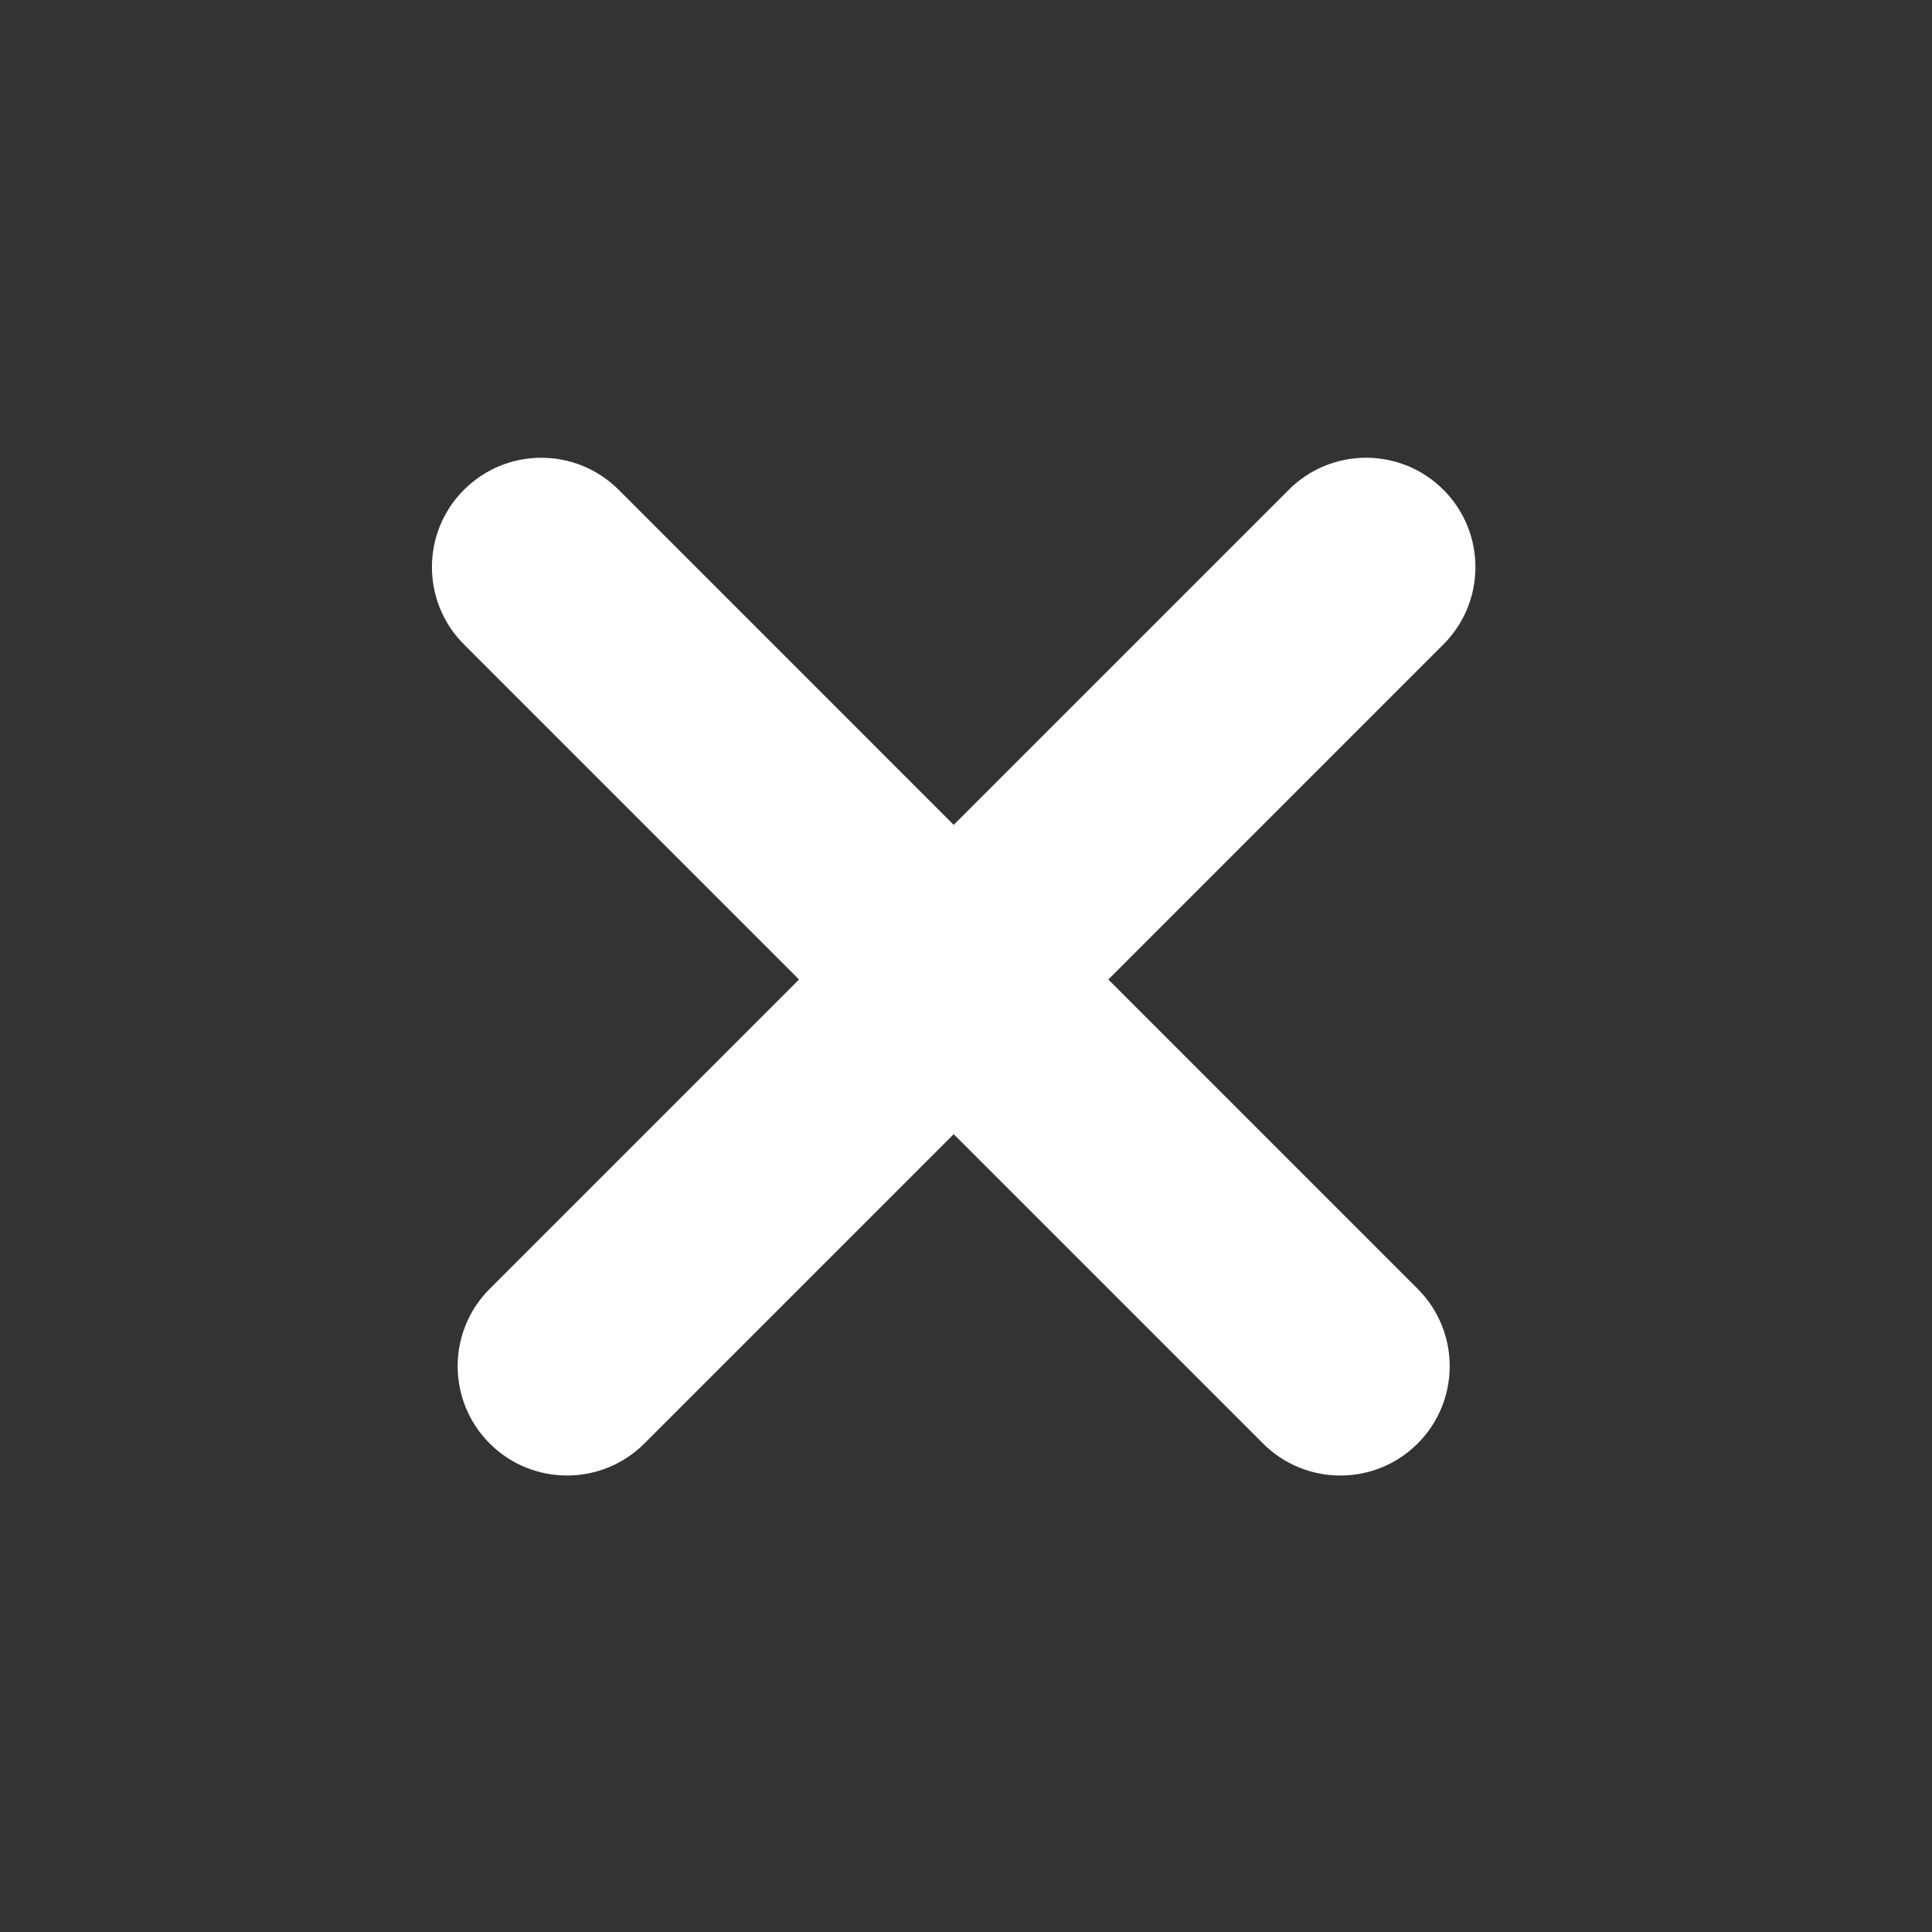
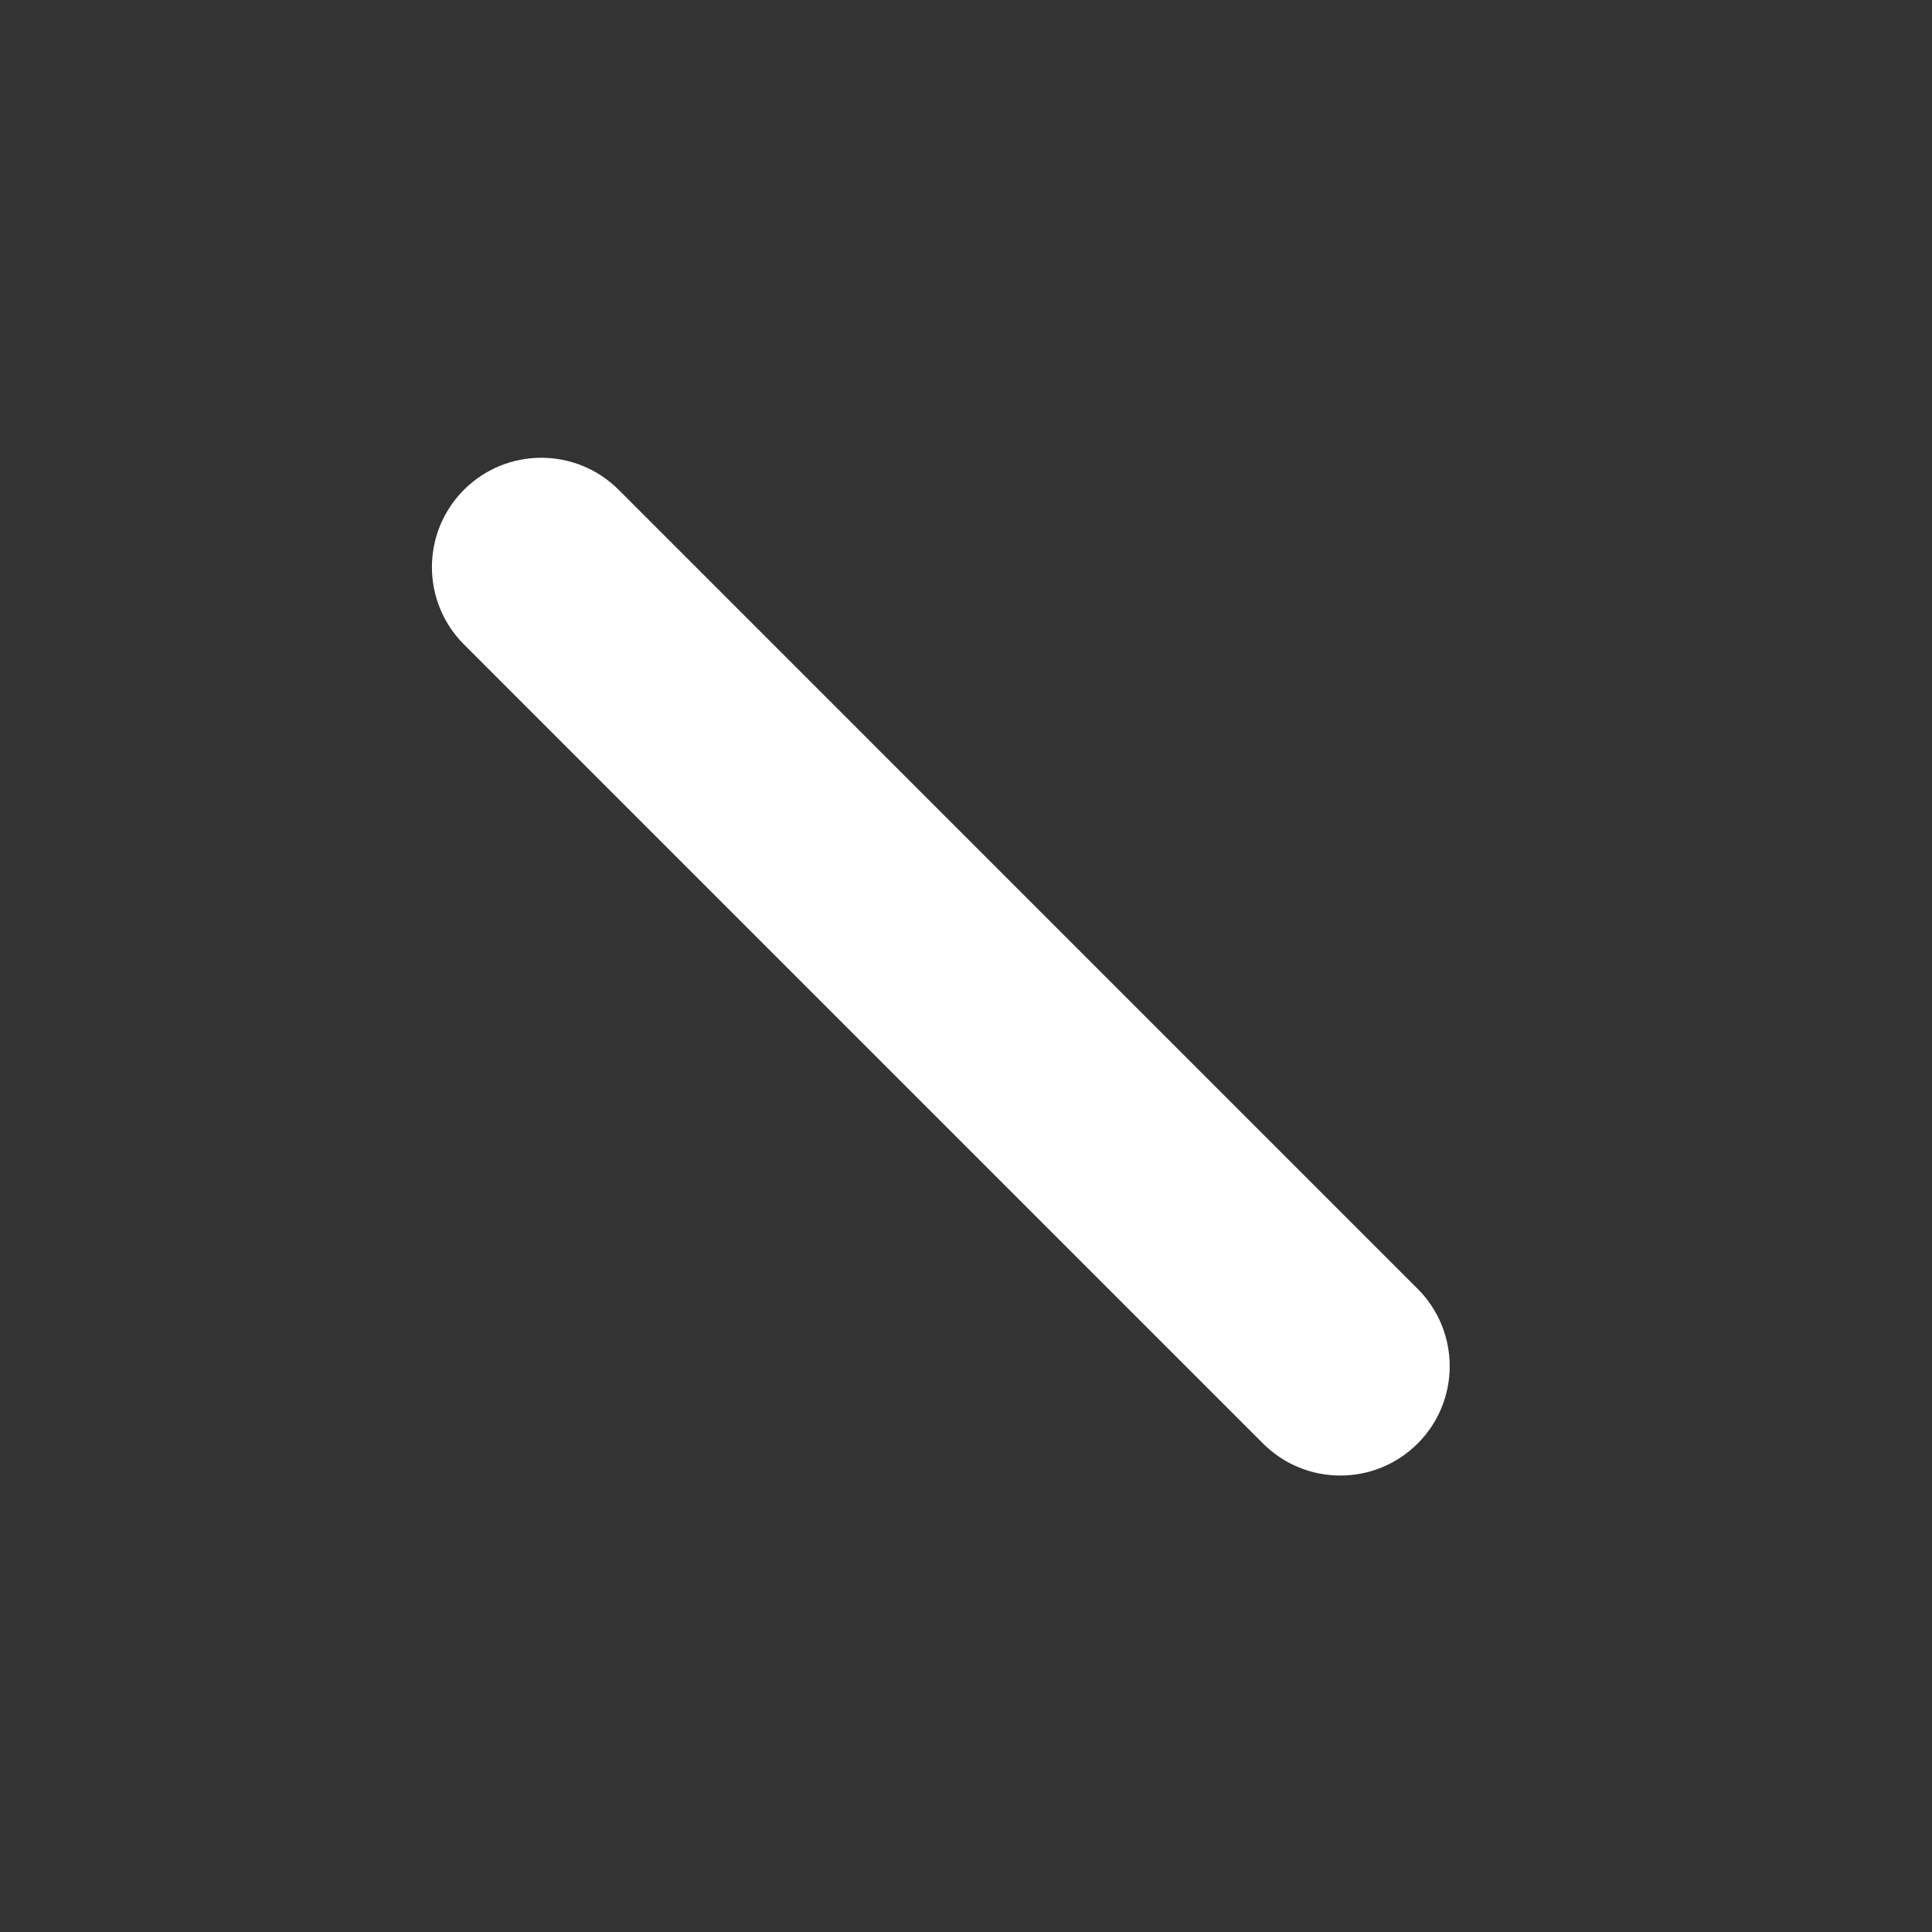
<svg xmlns="http://www.w3.org/2000/svg" width="53" height="53" viewBox="0 0 53 53" fill="none">
  <rect x="0" y="0" width="53" height="53" fill="#333333" stroke="none" />
-   <path d="M35.354 13.436L13.434 35.356C12.262 36.528 12.262 38.427 13.434 39.599C14.605 40.77 16.505 40.77 17.677 39.599L39.597 17.678C40.768 16.507 40.768 14.607 39.597 13.436C38.425 12.264 36.526 12.264 35.354 13.436Z" fill="white" />
  <path d="M12.728 17.679L34.648 39.599C35.82 40.771 37.719 40.771 38.891 39.599C40.062 38.428 40.062 36.528 38.891 35.357L16.971 13.436C15.799 12.265 13.899 12.265 12.728 13.436C11.556 14.608 11.556 16.507 12.728 17.679Z" fill="white" />
</svg>